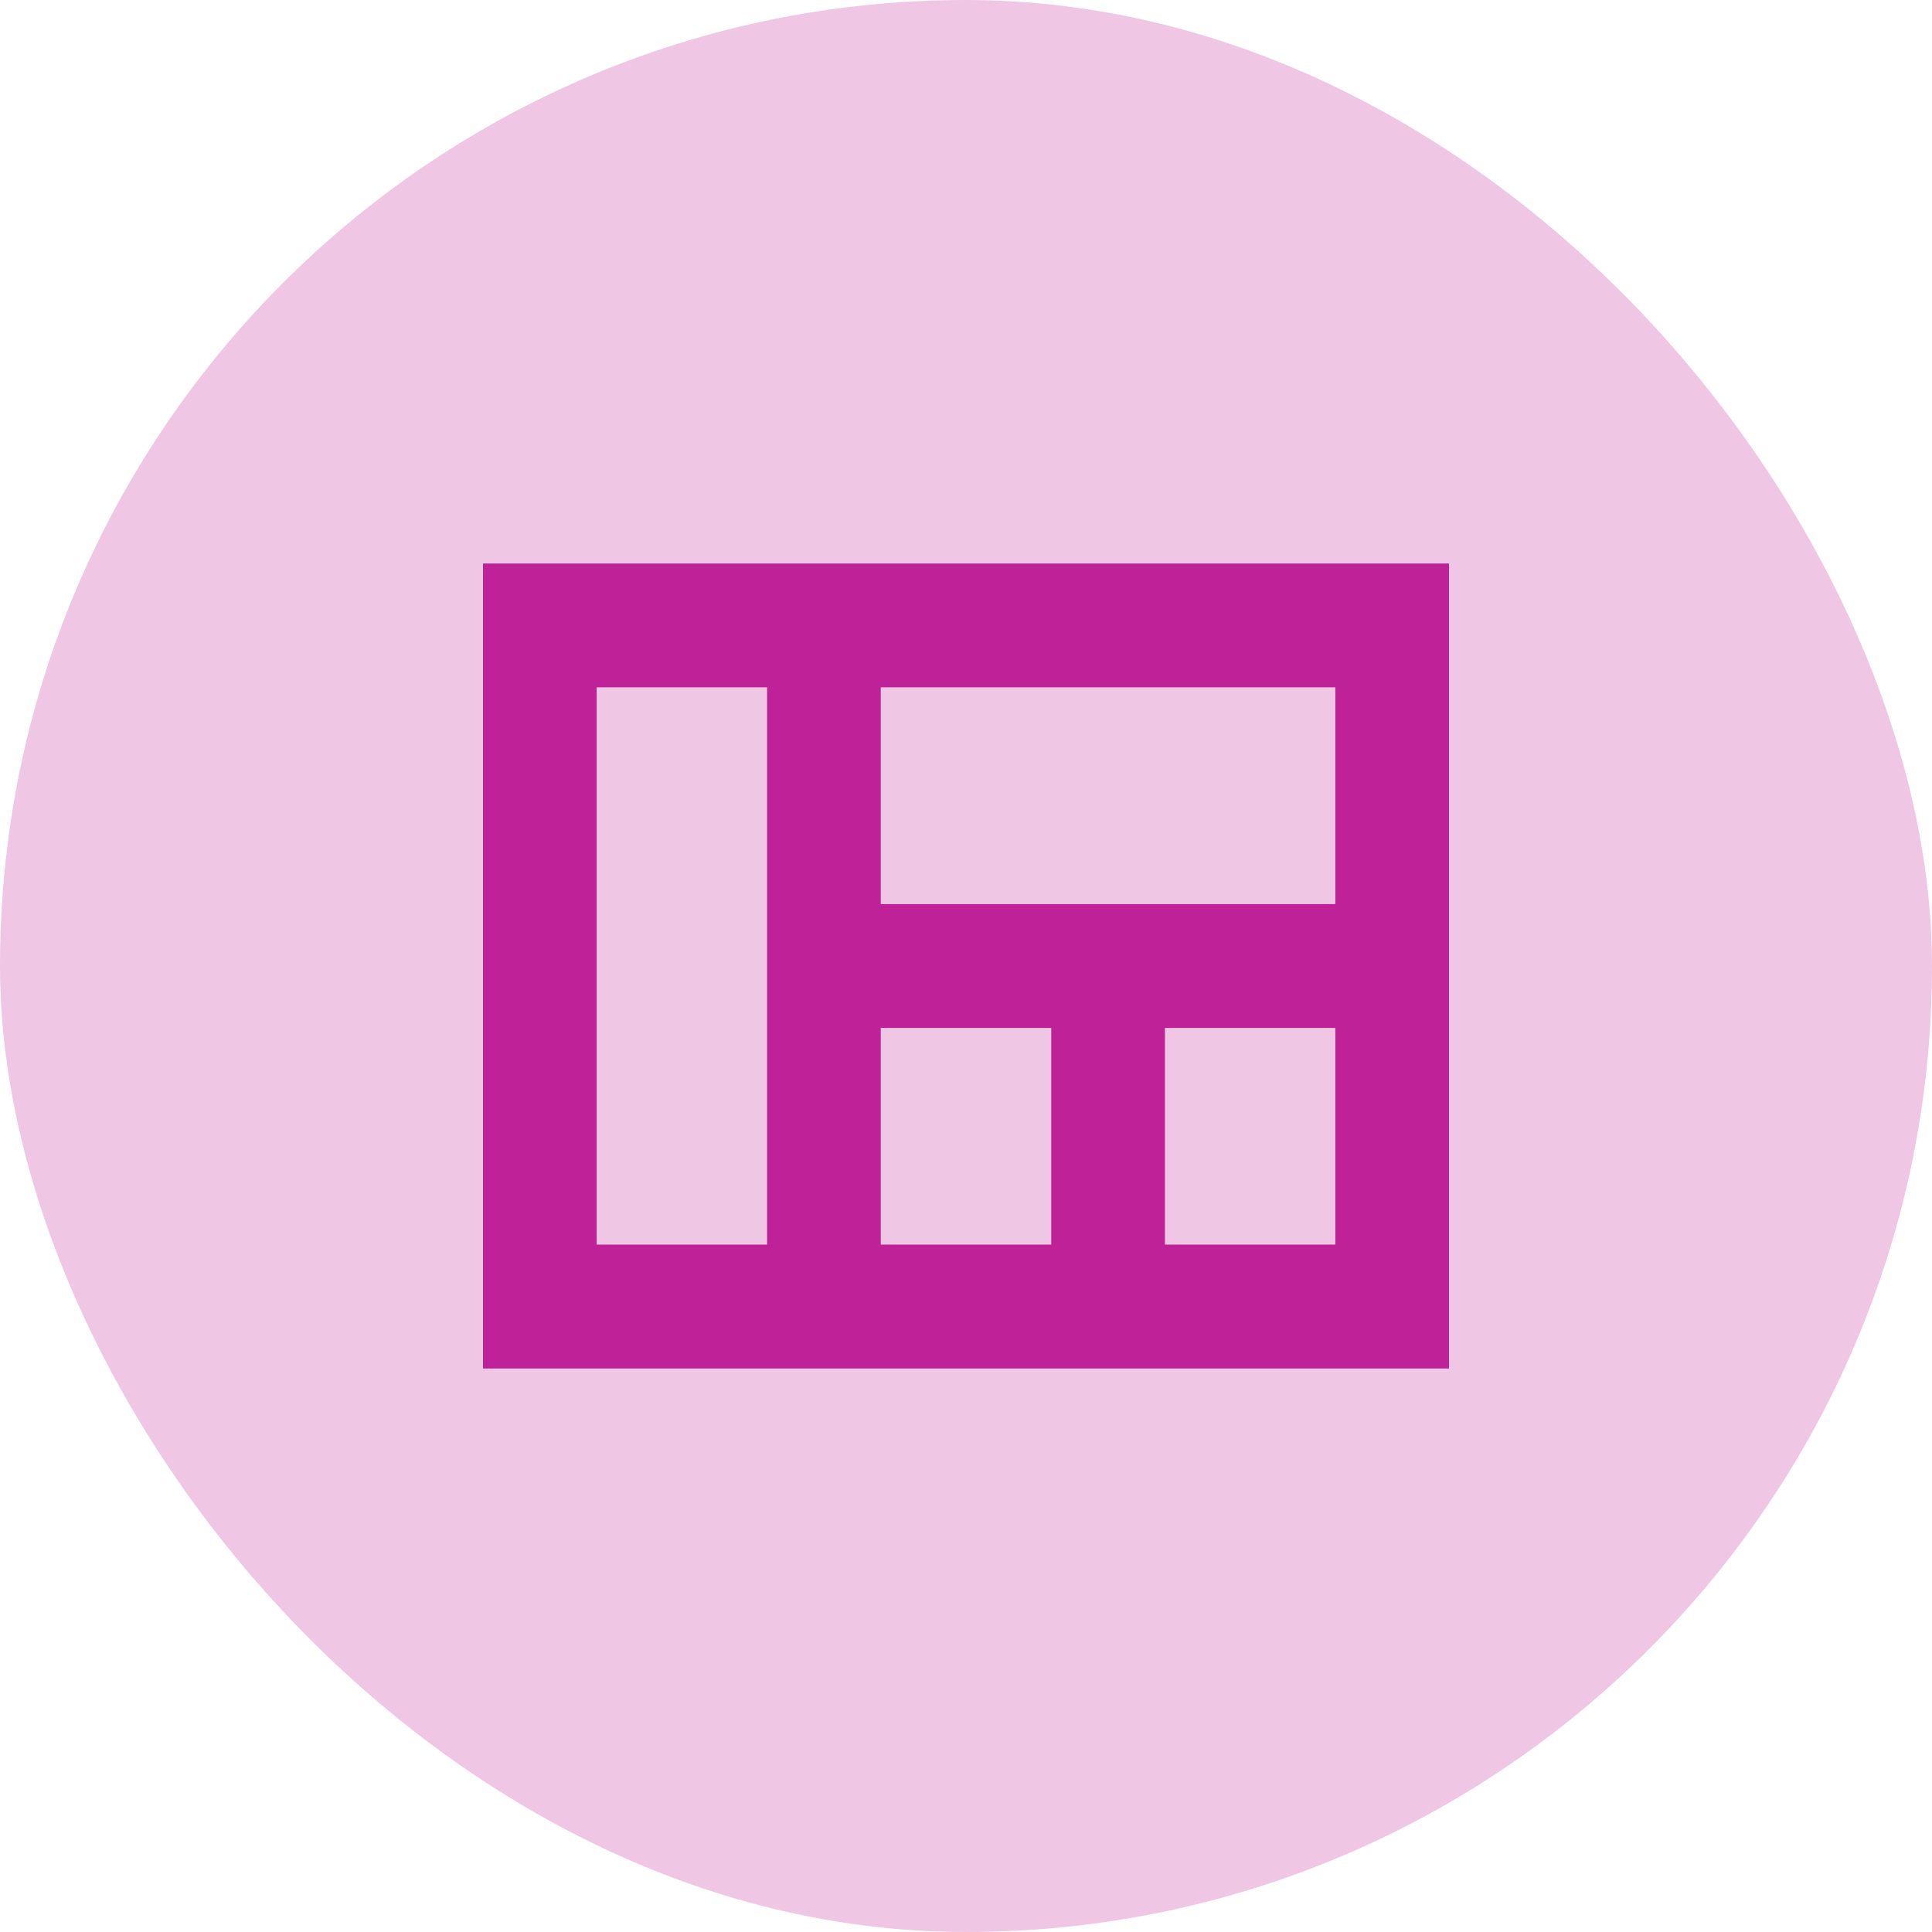
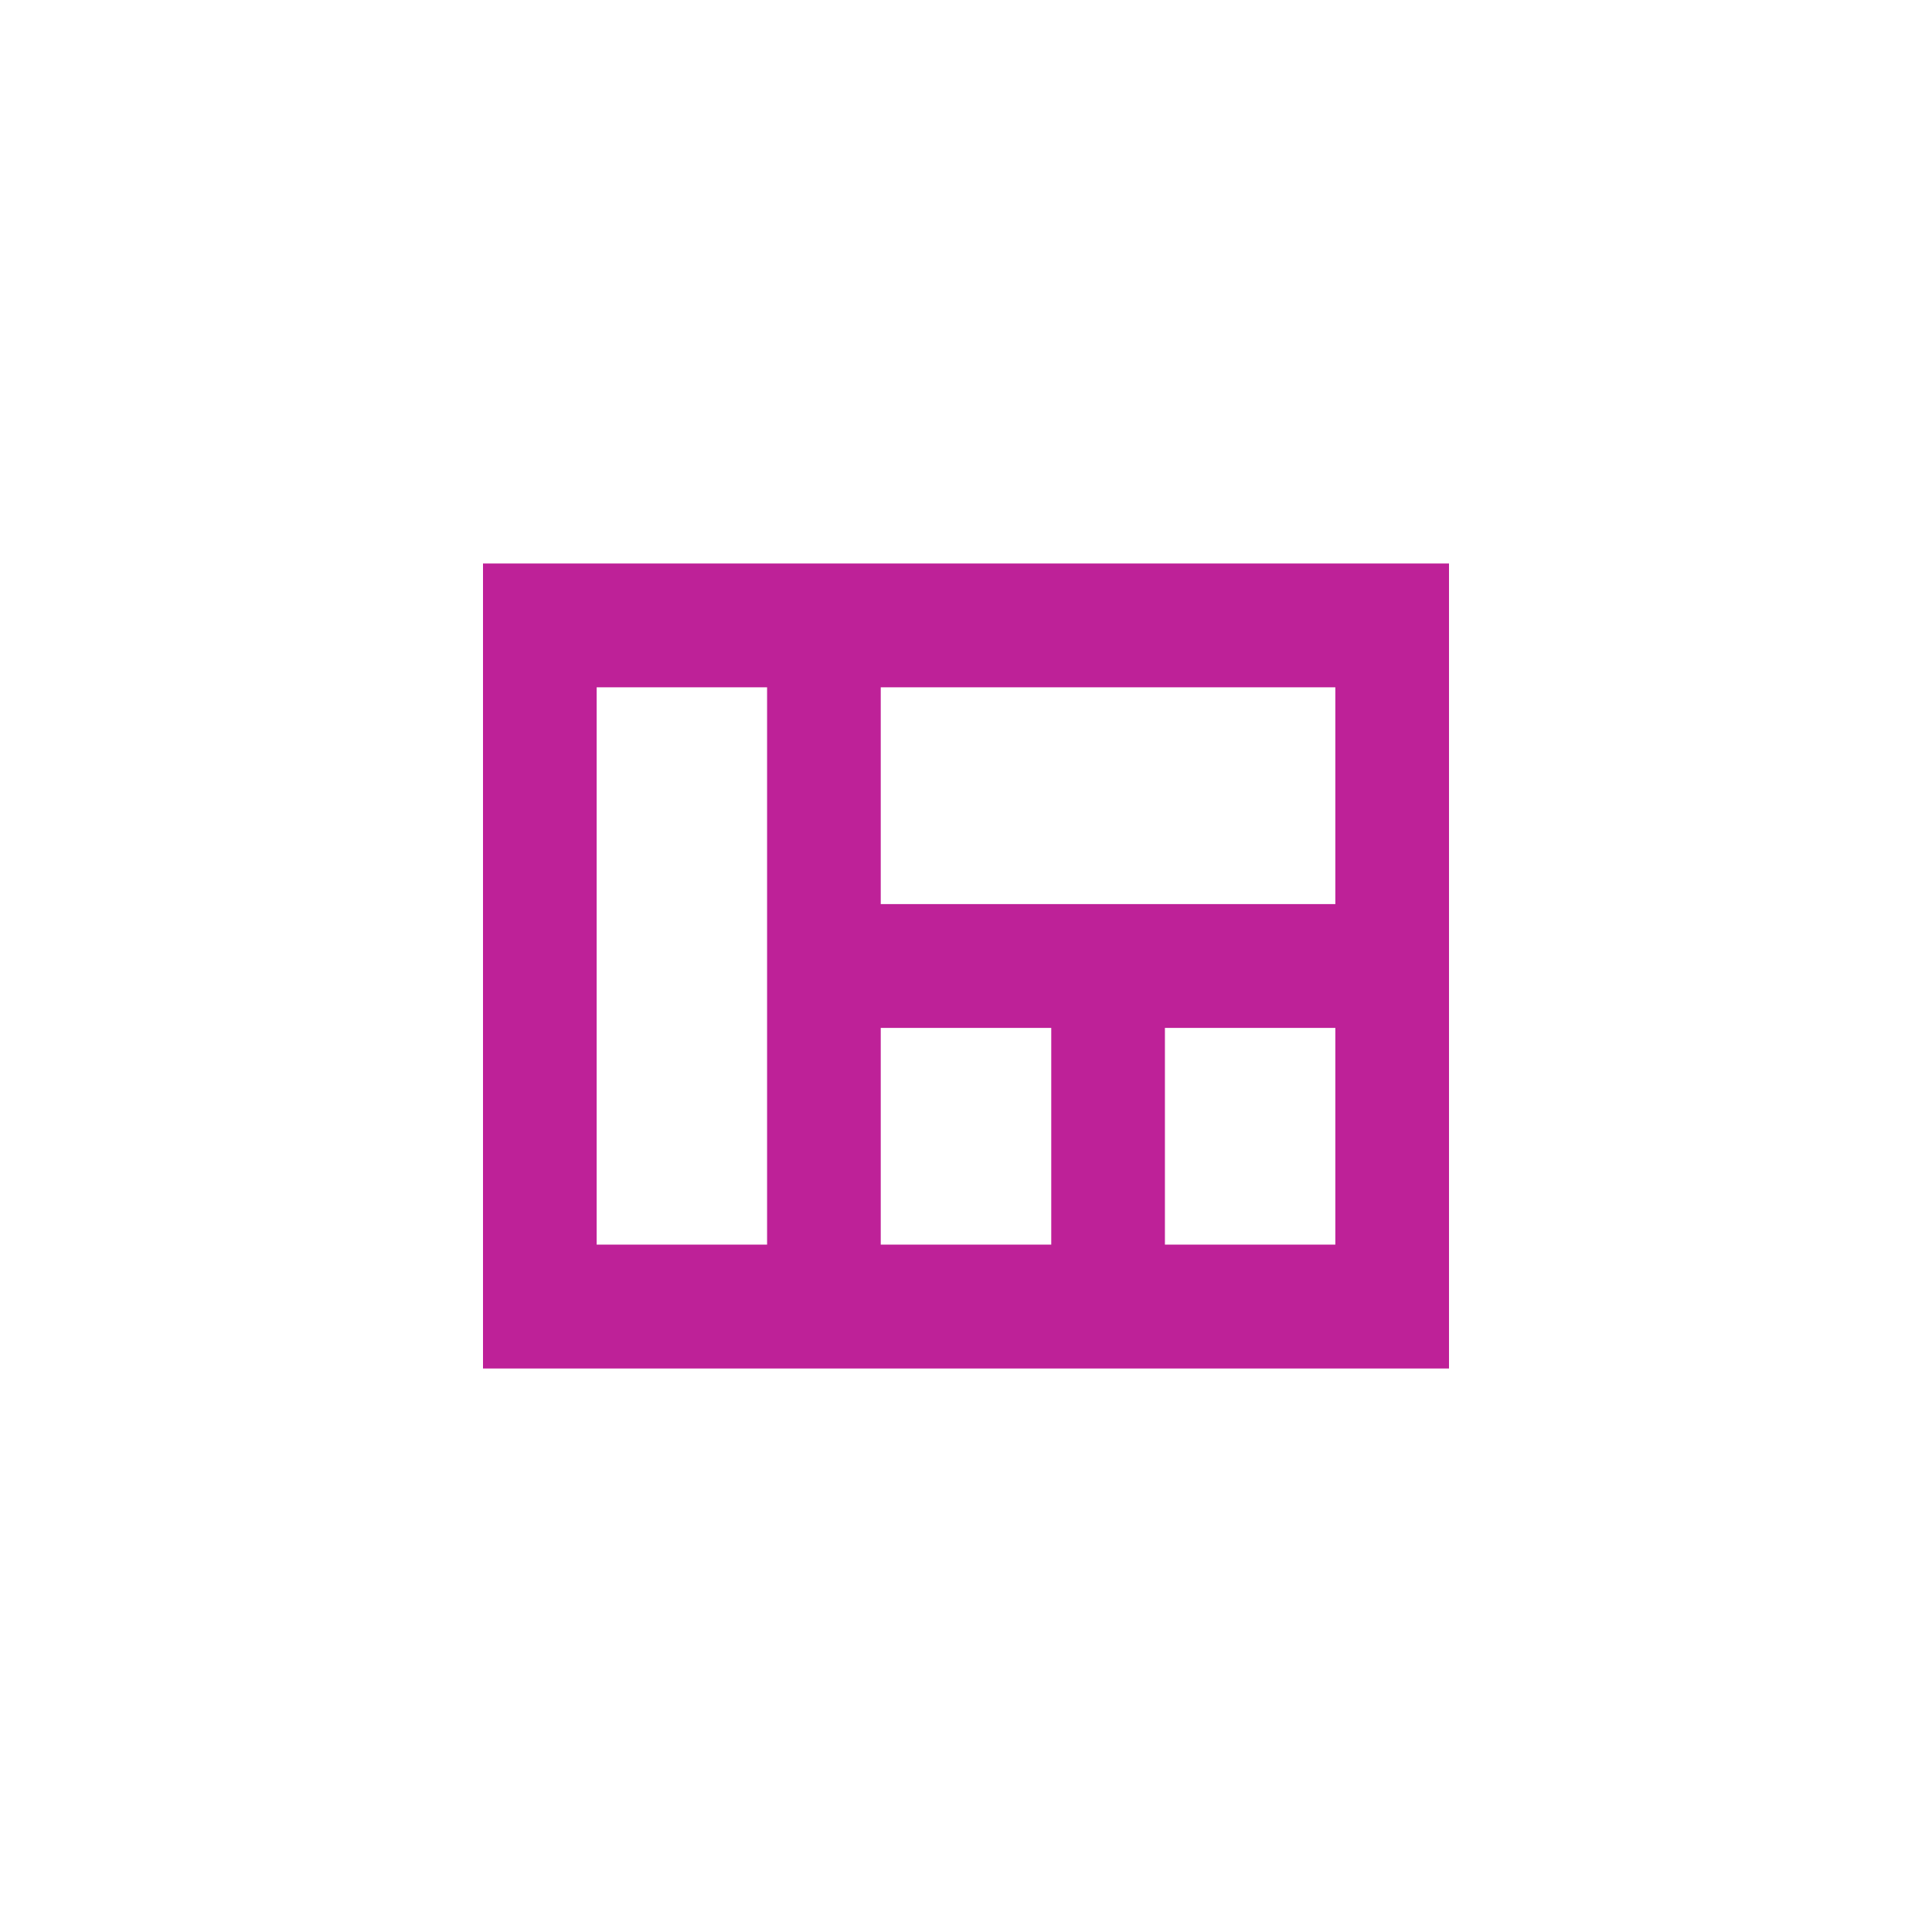
<svg xmlns="http://www.w3.org/2000/svg" width="24" height="24" viewBox="0 0 24 24" fill="none">
-   <rect width="24" height="24" rx="12" fill="#EFC7E5" />
-   <path d="M6 7V17H18V7H6ZM7.412 15.461V8.538H9.529V15.461H7.412ZM10.941 15.461V12.769H13.059V15.461H10.941ZM16.588 15.461H14.471V12.769H16.588V15.461ZM10.941 11.231V8.538H16.588V11.231H10.941Z" fill="#BE2198" />
+   <path d="M6 7V17H18V7ZM7.412 15.461V8.538H9.529V15.461H7.412ZM10.941 15.461V12.769H13.059V15.461H10.941ZM16.588 15.461H14.471V12.769H16.588V15.461ZM10.941 11.231V8.538H16.588V11.231H10.941Z" fill="#BE2198" />
</svg>